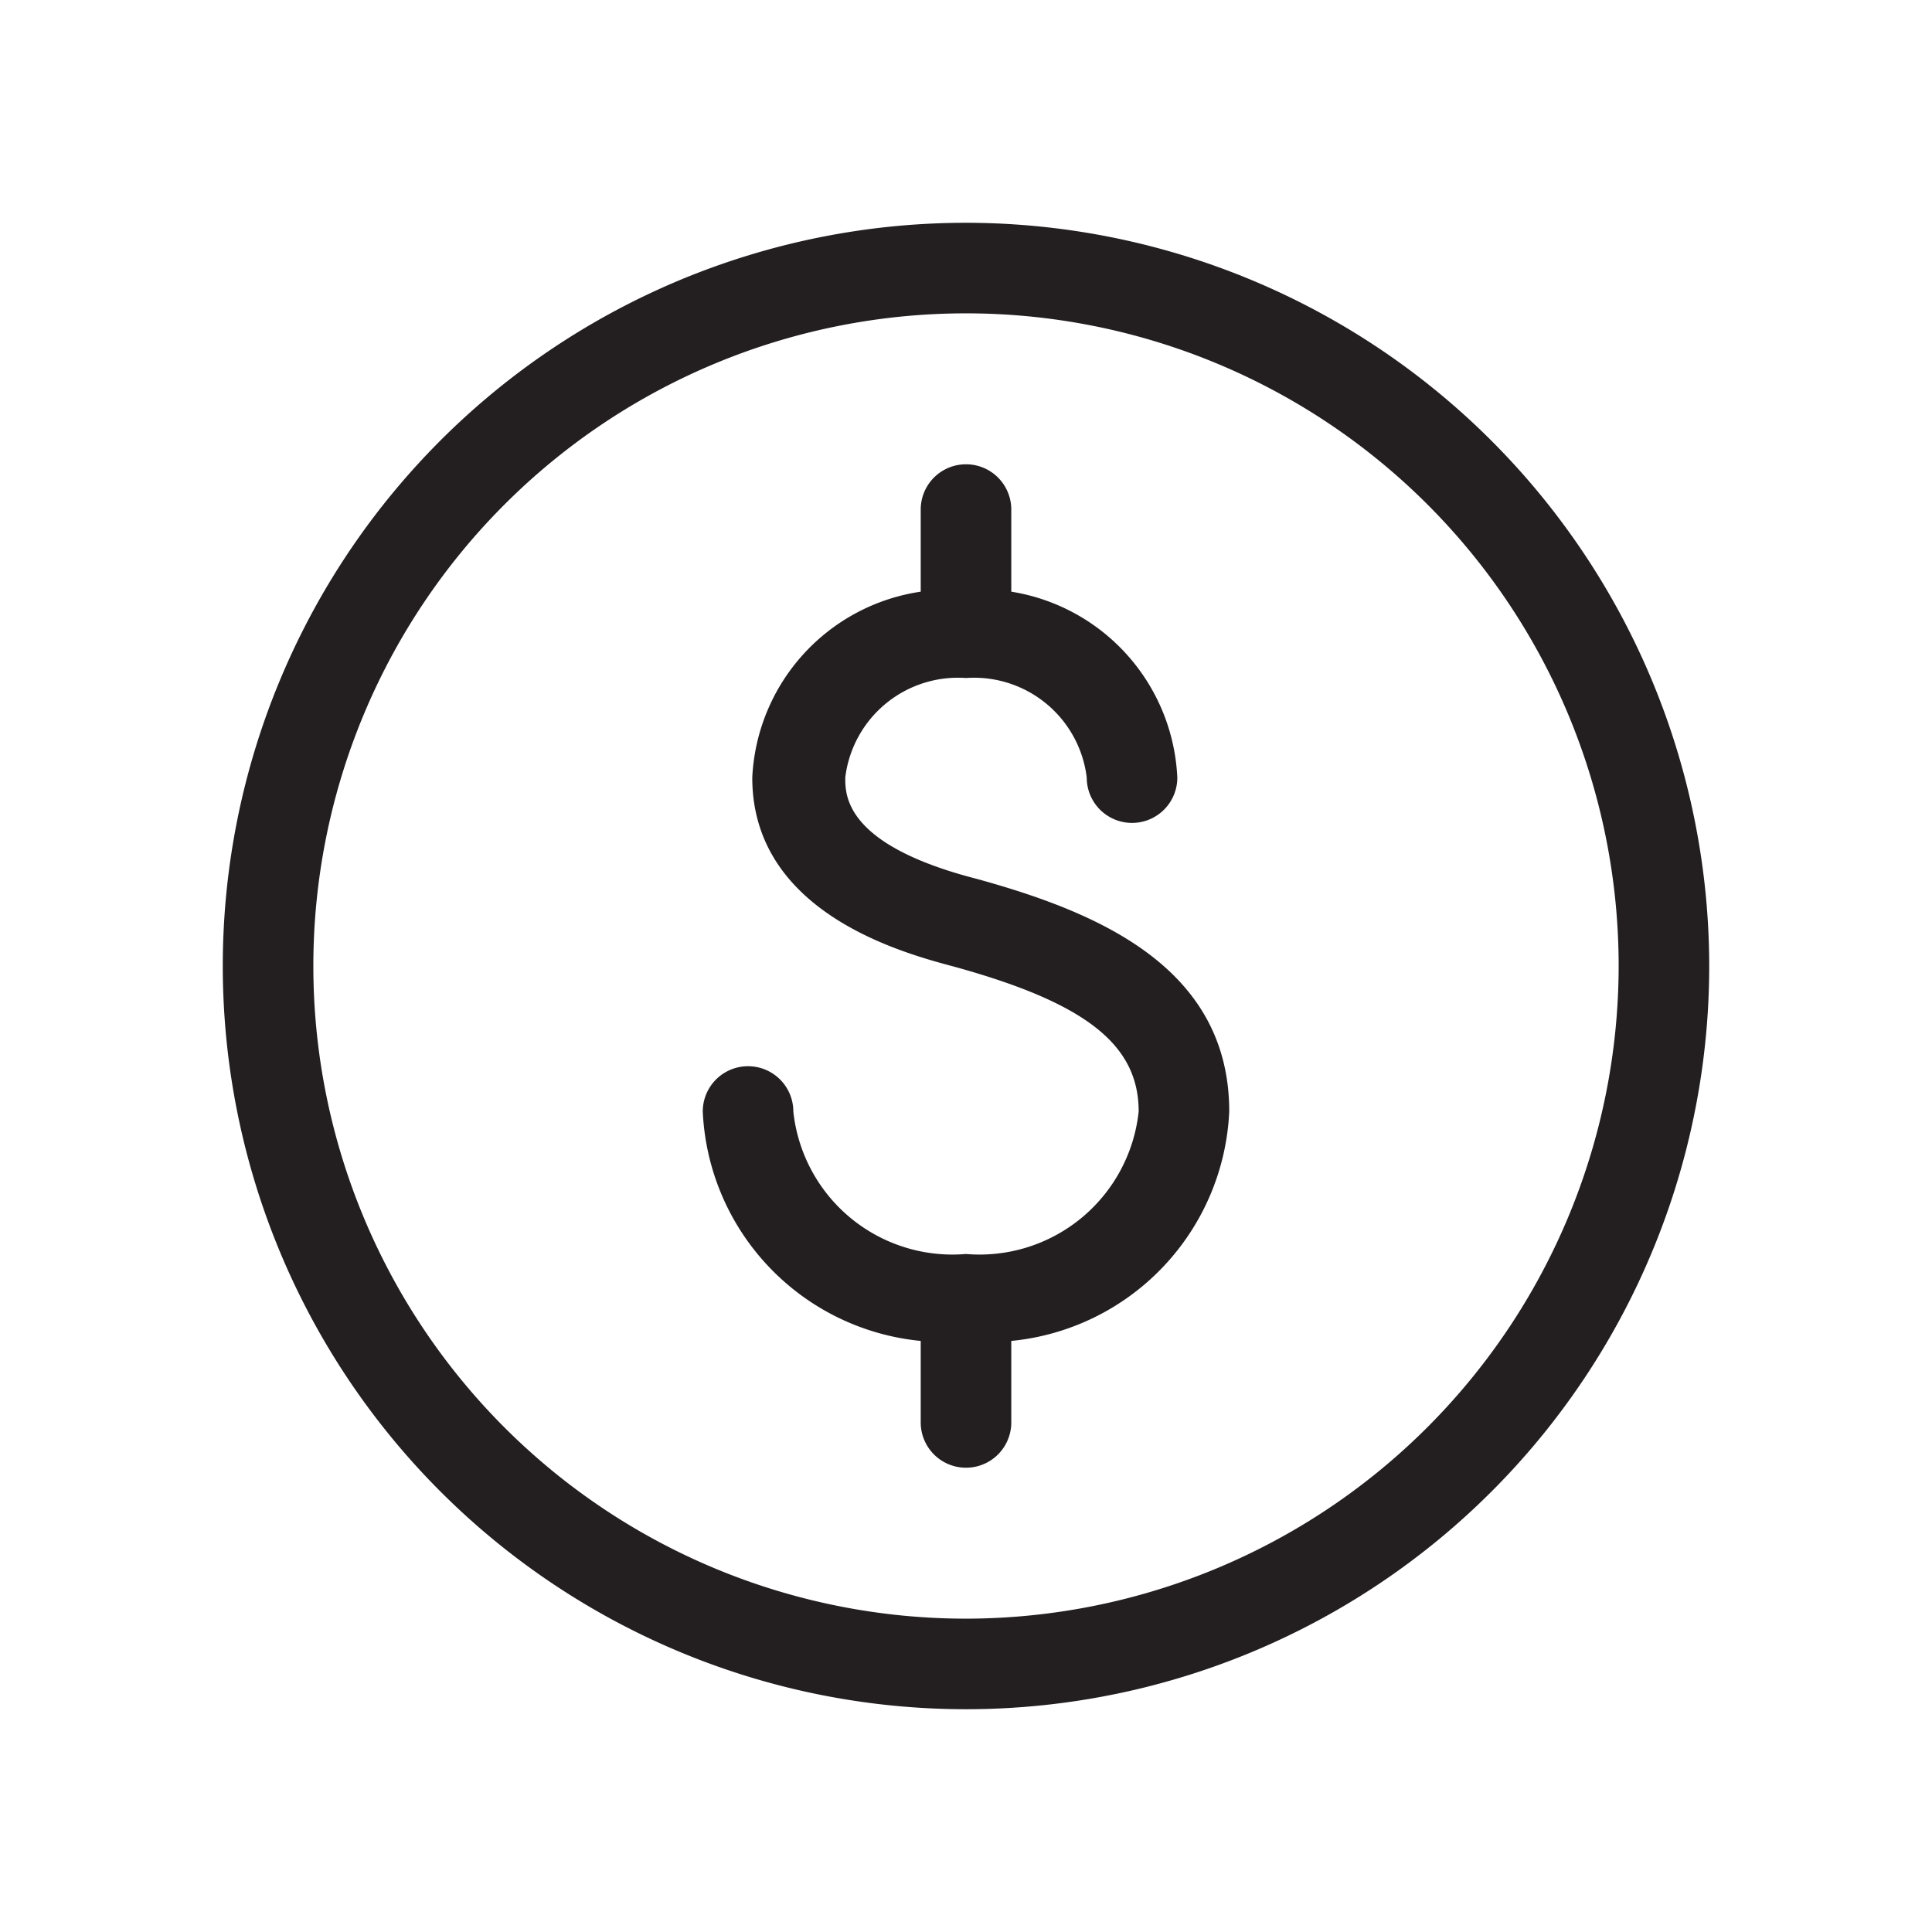
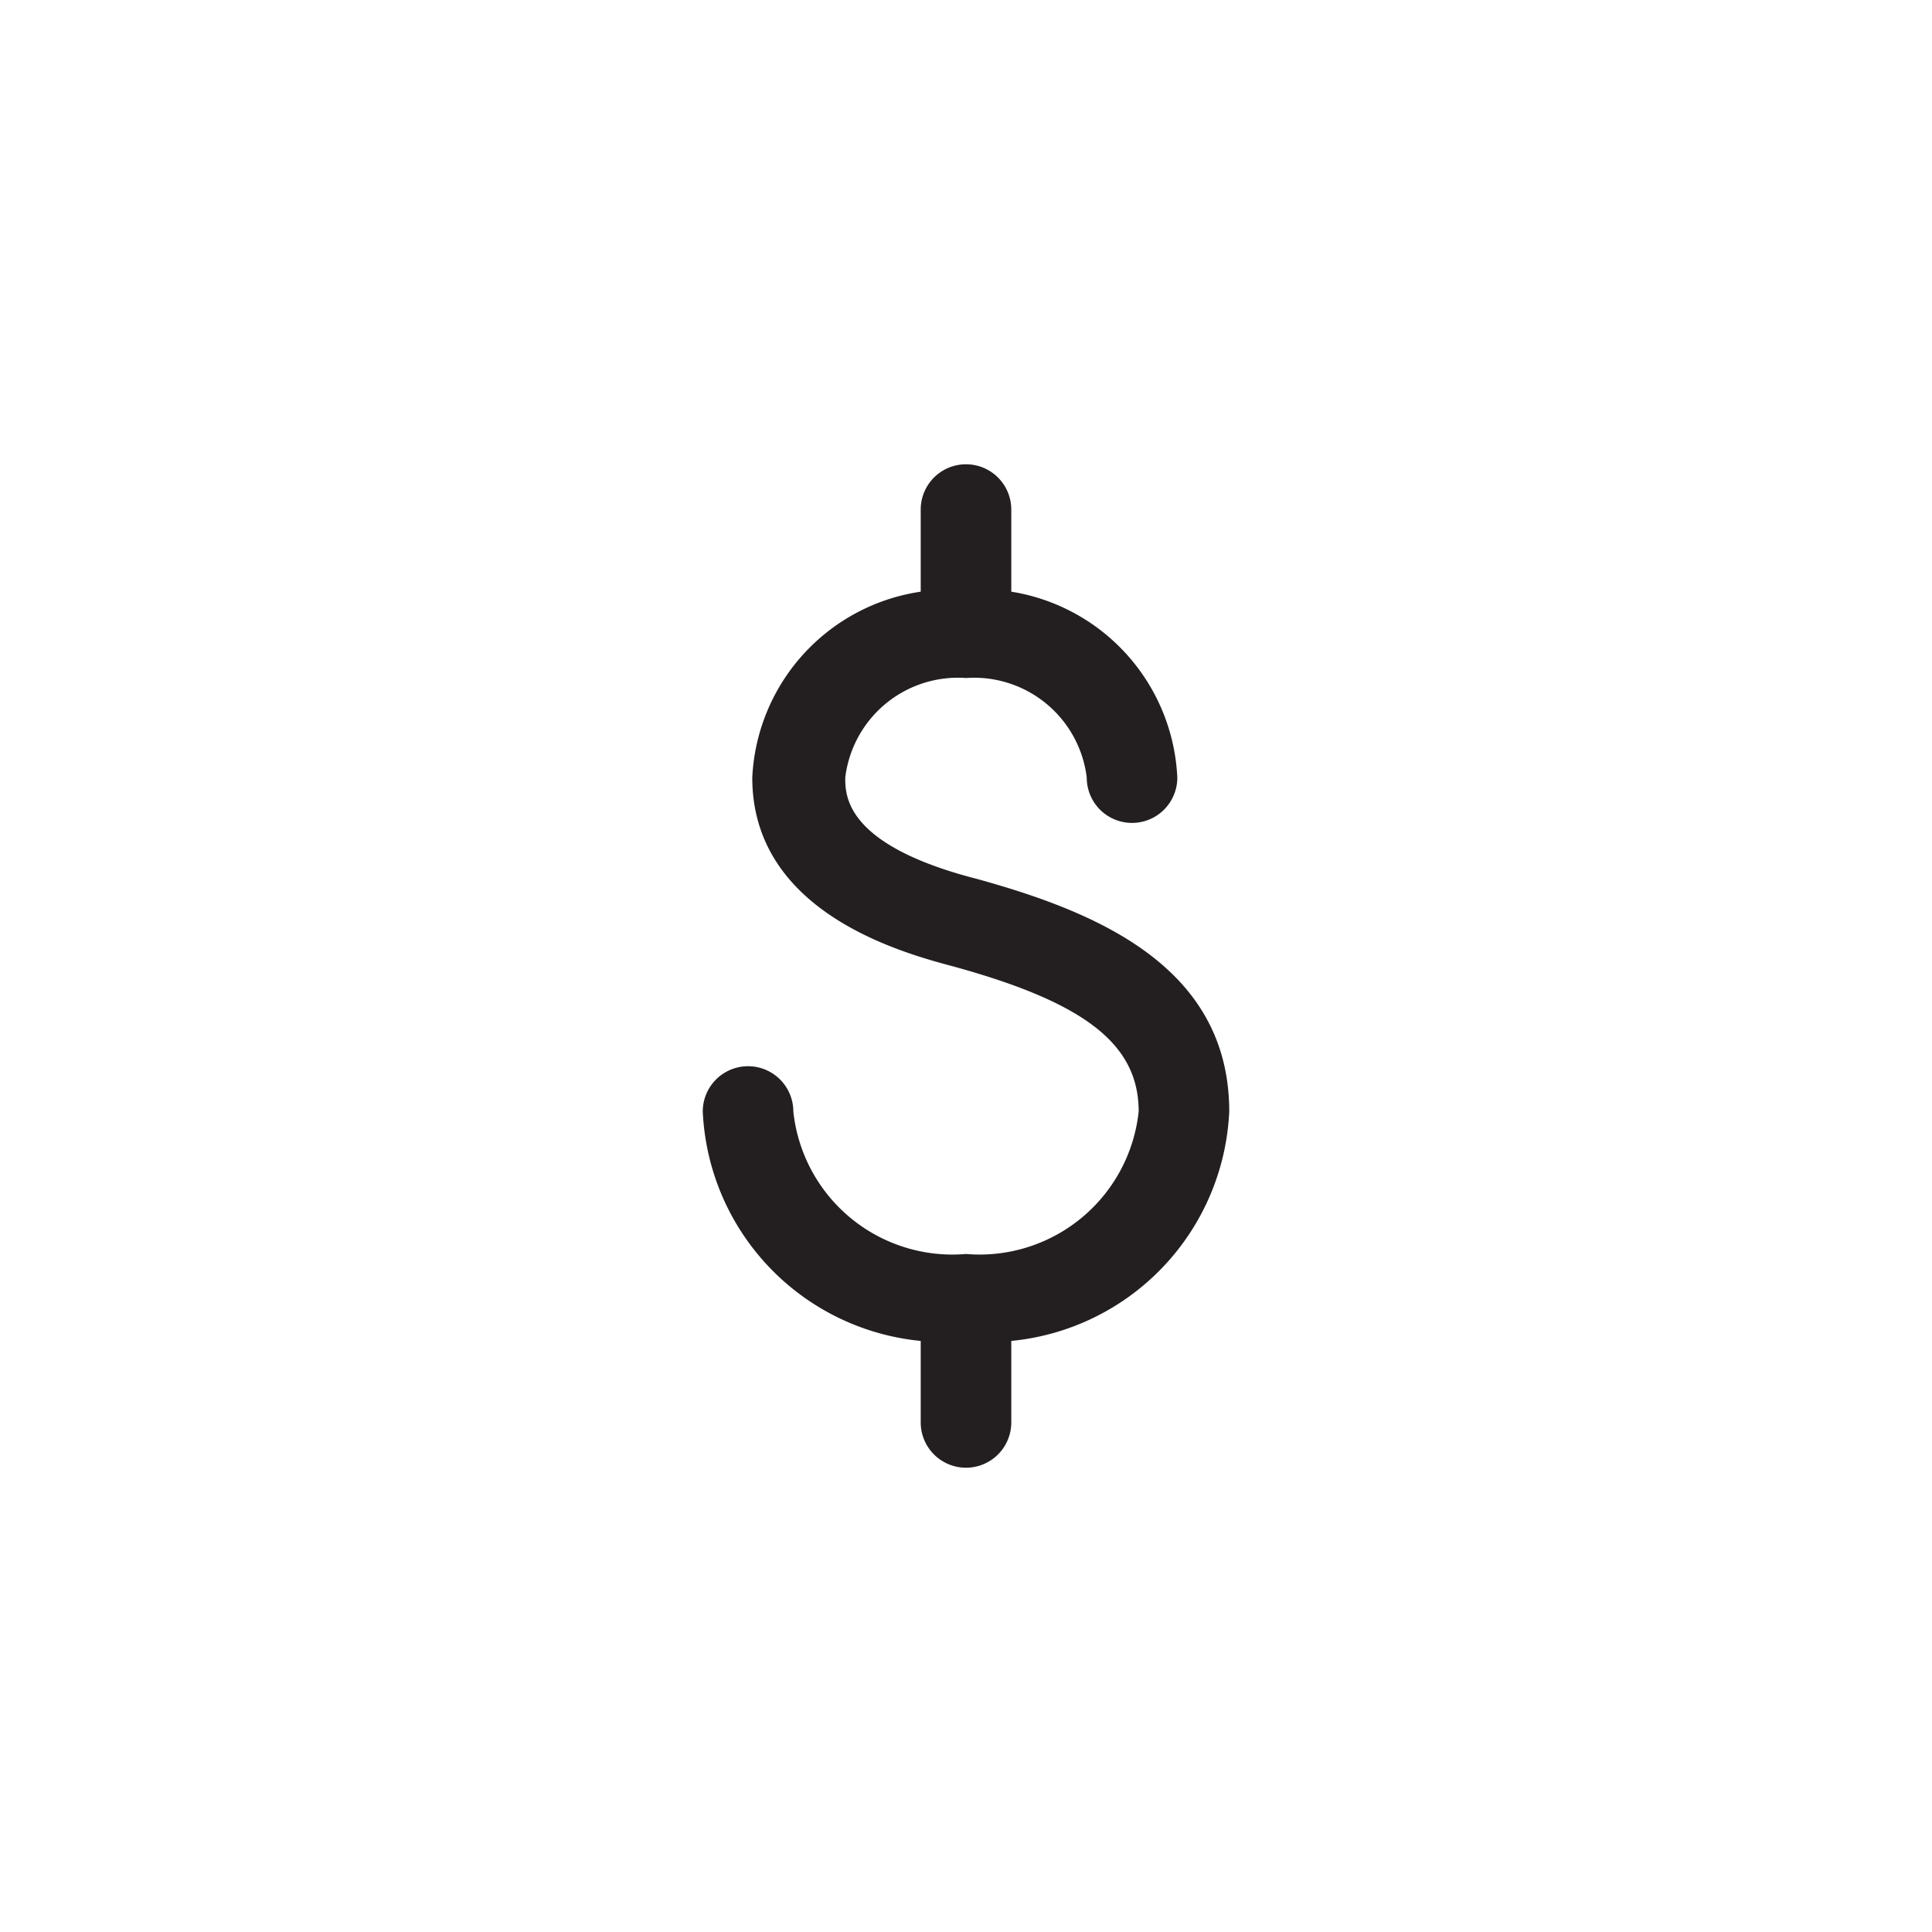
<svg xmlns="http://www.w3.org/2000/svg" id="Layer_1" data-name="Layer 1" viewBox="0 0 32 32">
  <defs>
    <style>.cls-1{fill:#231f20}</style>
  </defs>
  <path class="cls-1" d="M16.19 14.56C14 14 14 13.18 14 12.88a1.88 1.88 0 0 1 2-1.65 1.88 1.88 0 0 1 2 1.65.75.75 0 1 0 1.5 0 3.27 3.27 0 0 0-2.75-3.08V8.44a.75.75 0 0 0-1.5 0V9.8a3.27 3.27 0 0 0-2.79 3.08c0 2.25 2.52 2.91 3.34 3.13 2.18.6 3.06 1.29 3.06 2.4A2.65 2.65 0 0 1 16 20.77a2.65 2.65 0 0 1-2.86-2.36.75.75 0 0 0-1.5 0 4 4 0 0 0 3.61 3.8v1.35a.75.75 0 1 0 1.5 0v-1.35a4 4 0 0 0 3.61-3.8c0-2.41-2.22-3.31-4.17-3.85z" />
-   <path class="cls-1" d="M16 3.69A12.31 12.31 0 1 0 28.31 16 12.32 12.32 0 0 0 16 3.69zm0 23.12A10.81 10.81 0 1 1 26.81 16 10.82 10.82 0 0 1 16 26.81z" />
</svg>